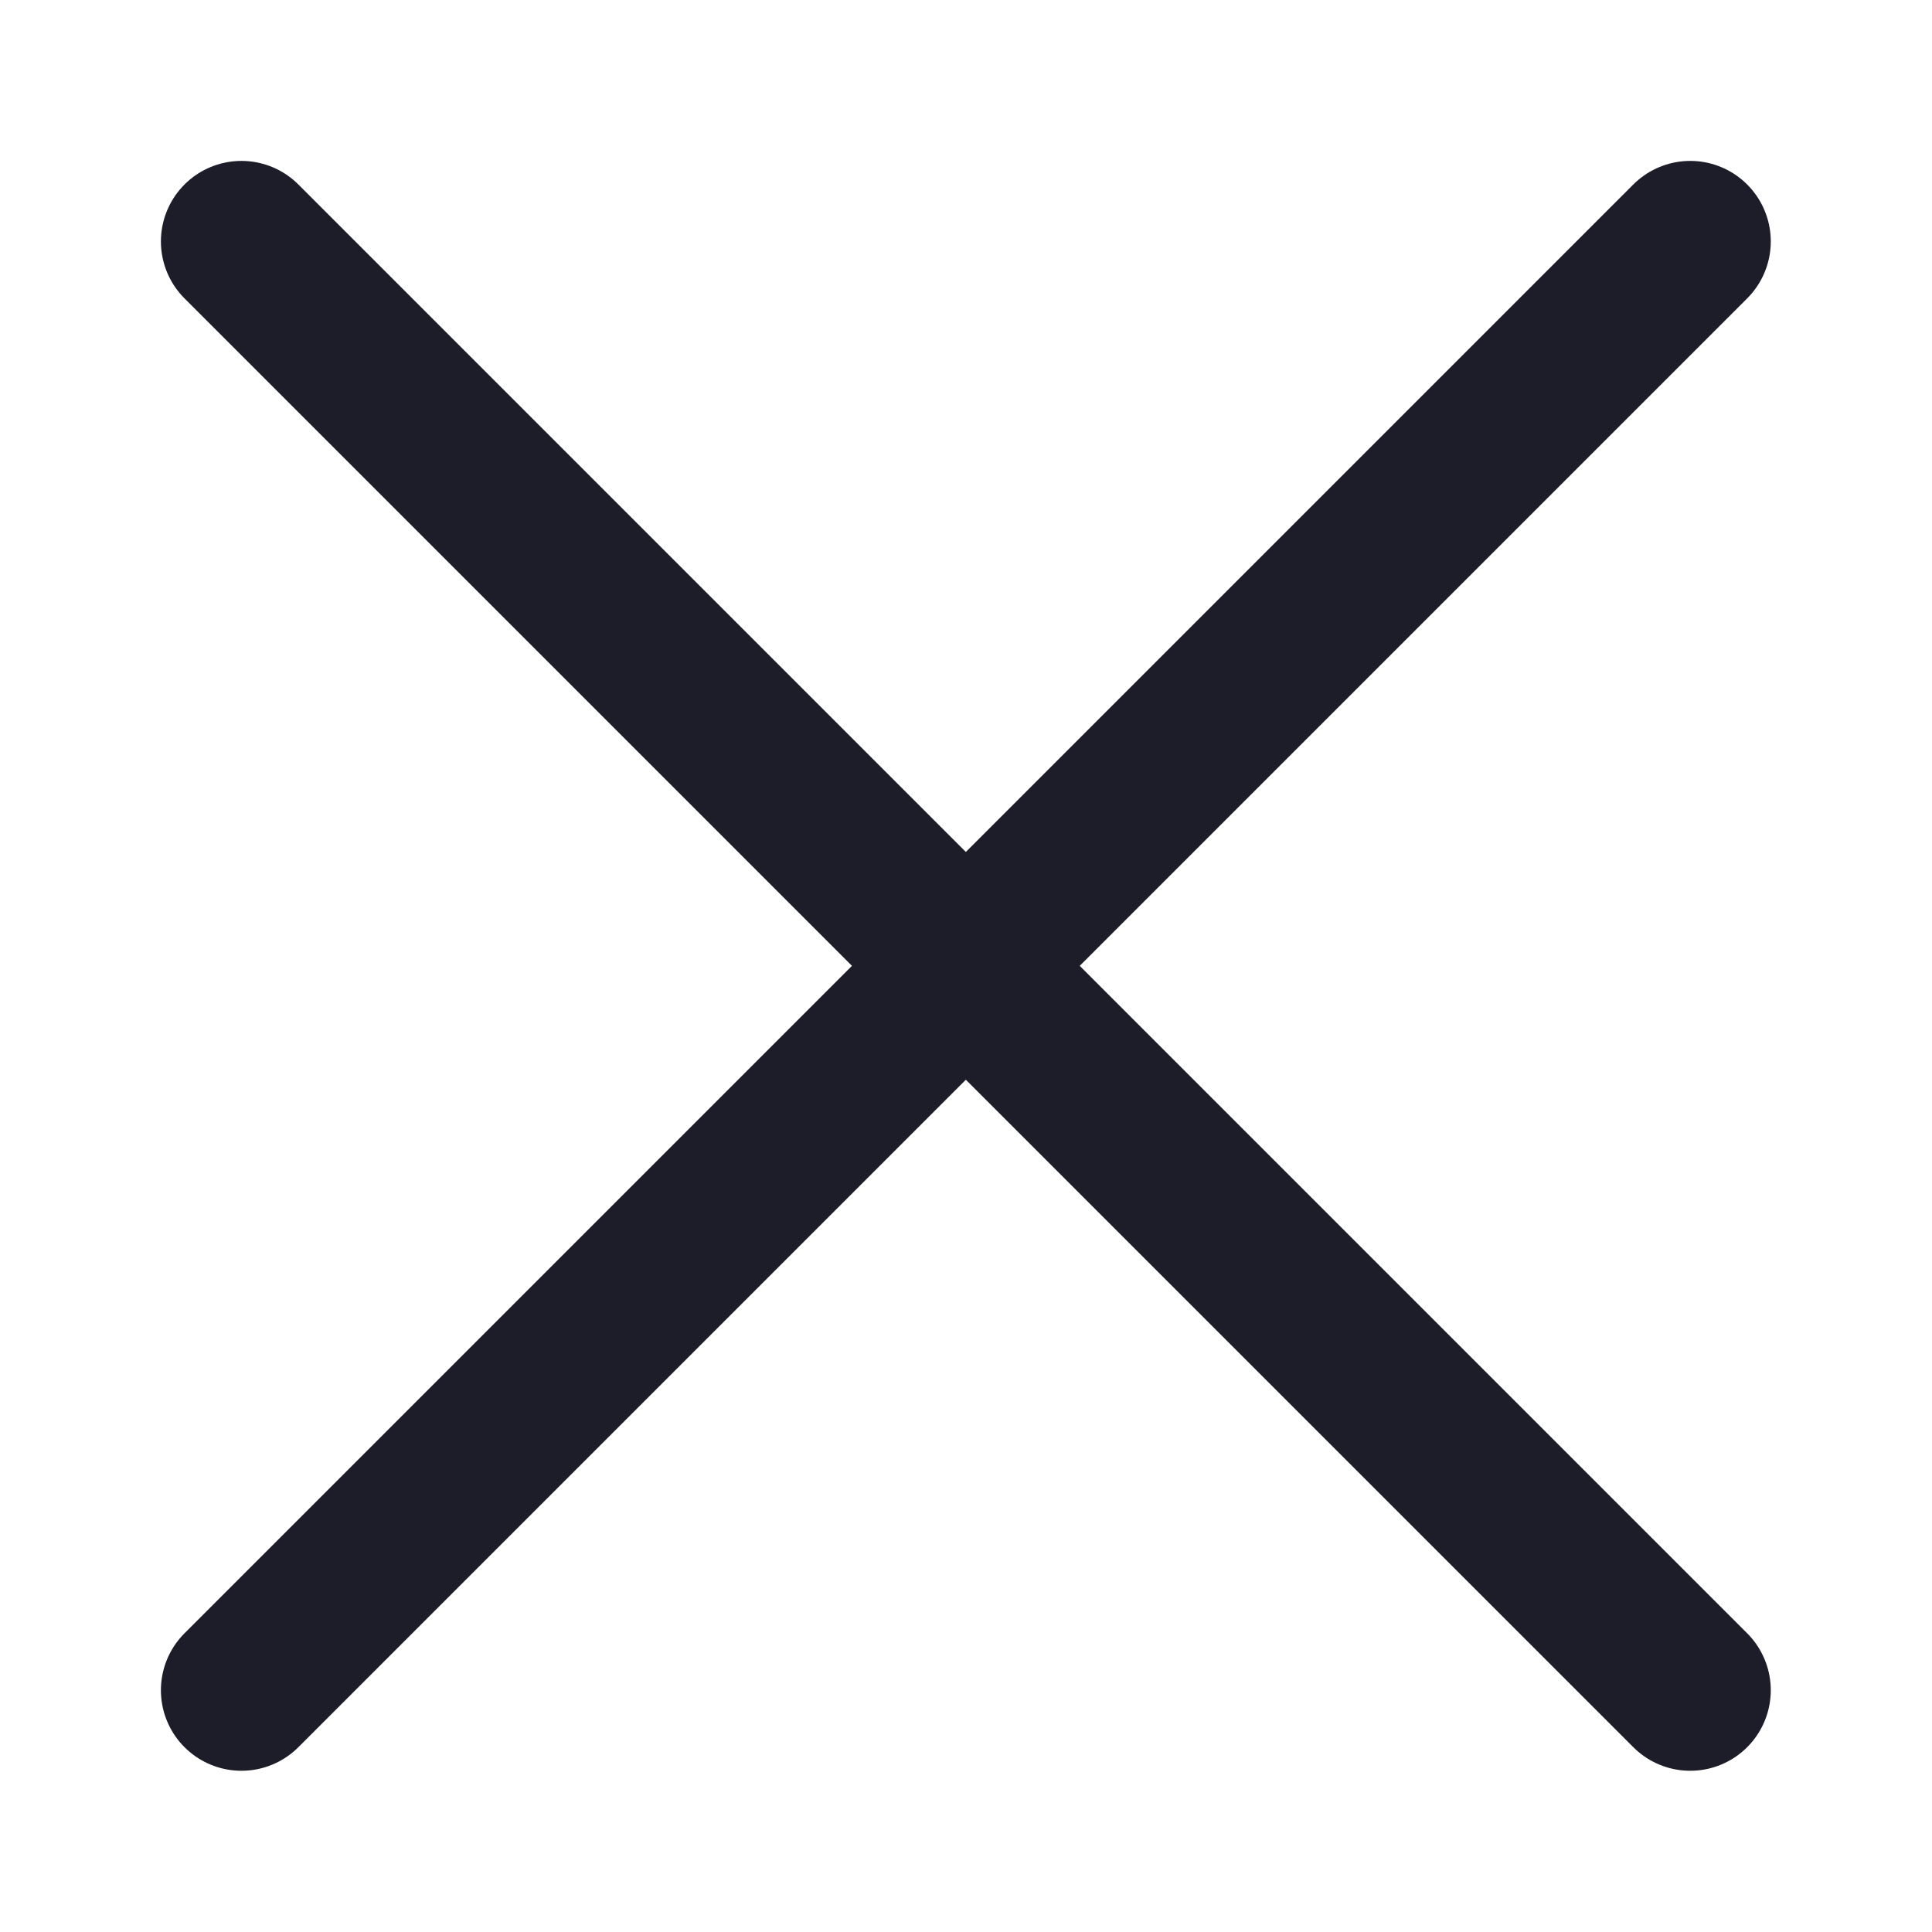
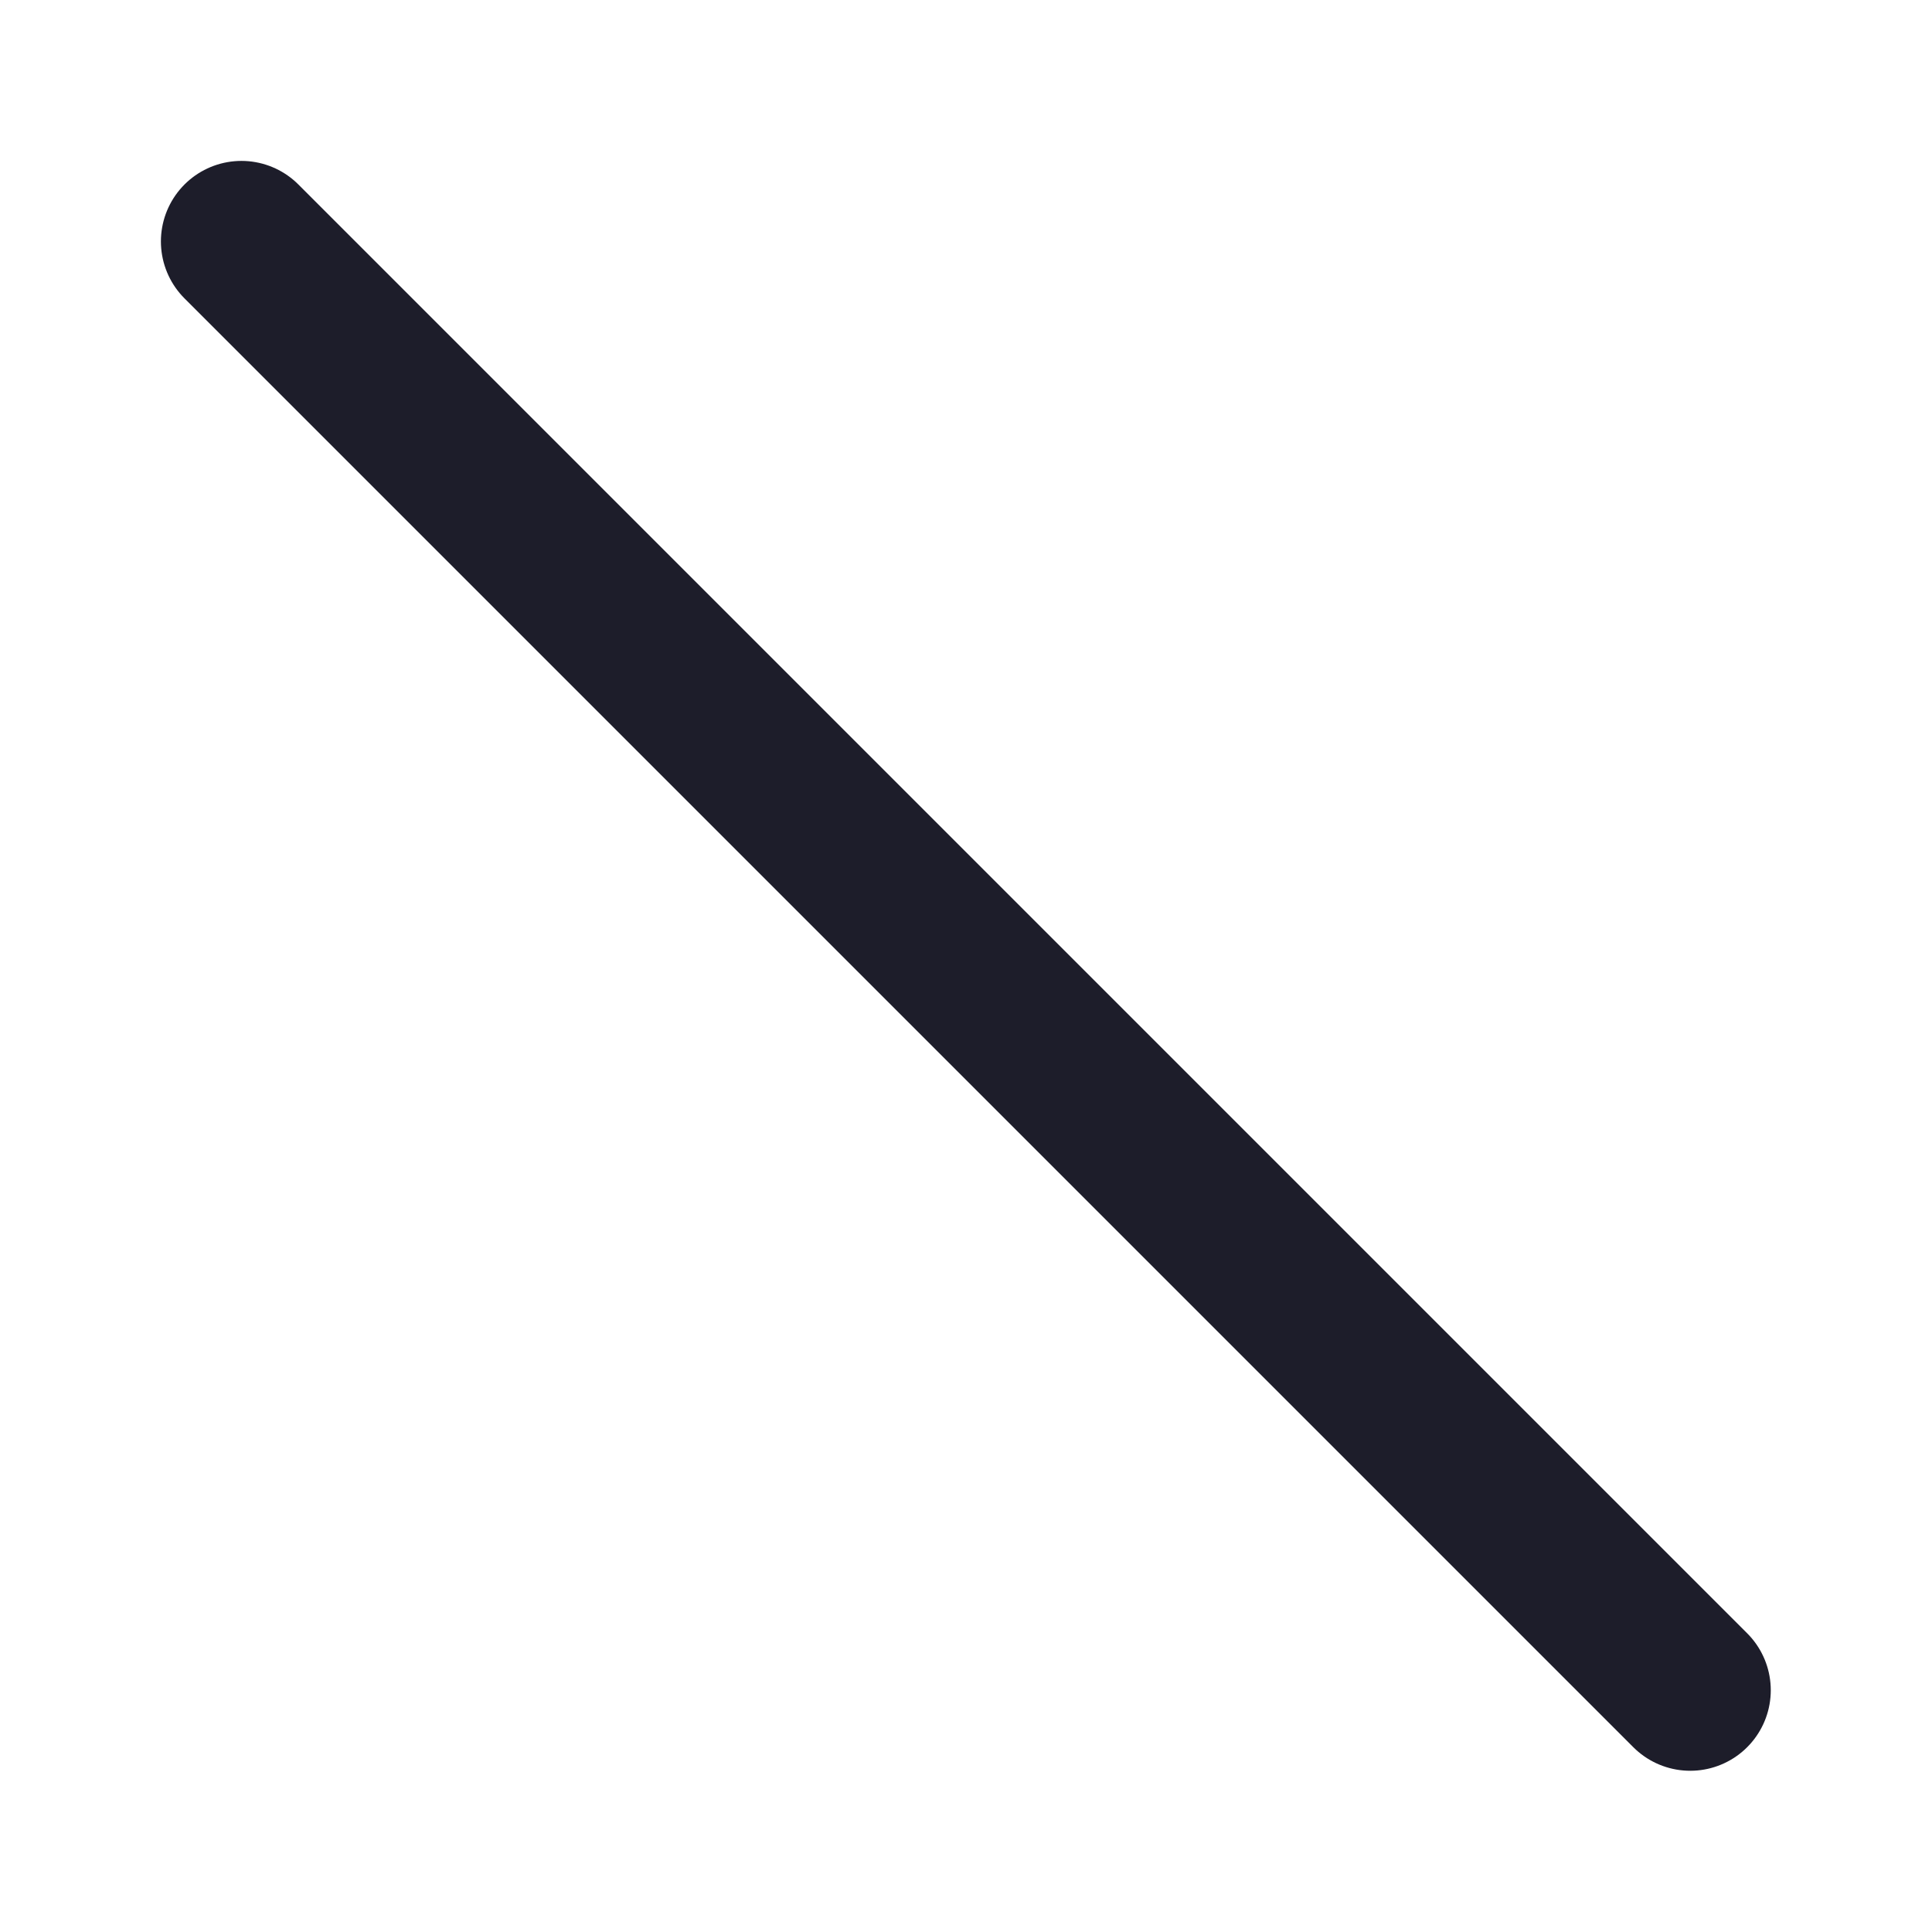
<svg xmlns="http://www.w3.org/2000/svg" viewBox="0 0 23.99 23.99" data-guides="{&quot;vertical&quot;:[],&quot;horizontal&quot;:[]}">
  <defs />
  <path fill="none" stroke="#1D1D2A" fill-opacity="1" stroke-width="2" stroke-opacity="1" stroke-linecap="round" stroke-linejoin="round" id="tSvgf1b15c69f4" title="Path 1" d="M20.988 20.988C14.991 14.991 8.995 8.995 2.998 2.998" />
-   <path fill="none" stroke="#1D1D2A" fill-opacity="1" stroke-width="2" stroke-opacity="1" stroke-linecap="round" stroke-linejoin="round" id="tSvg89a21f23a2" title="Path 2" d="M20.988 2.998C14.991 8.995 8.995 14.991 2.998 20.988" />
</svg>